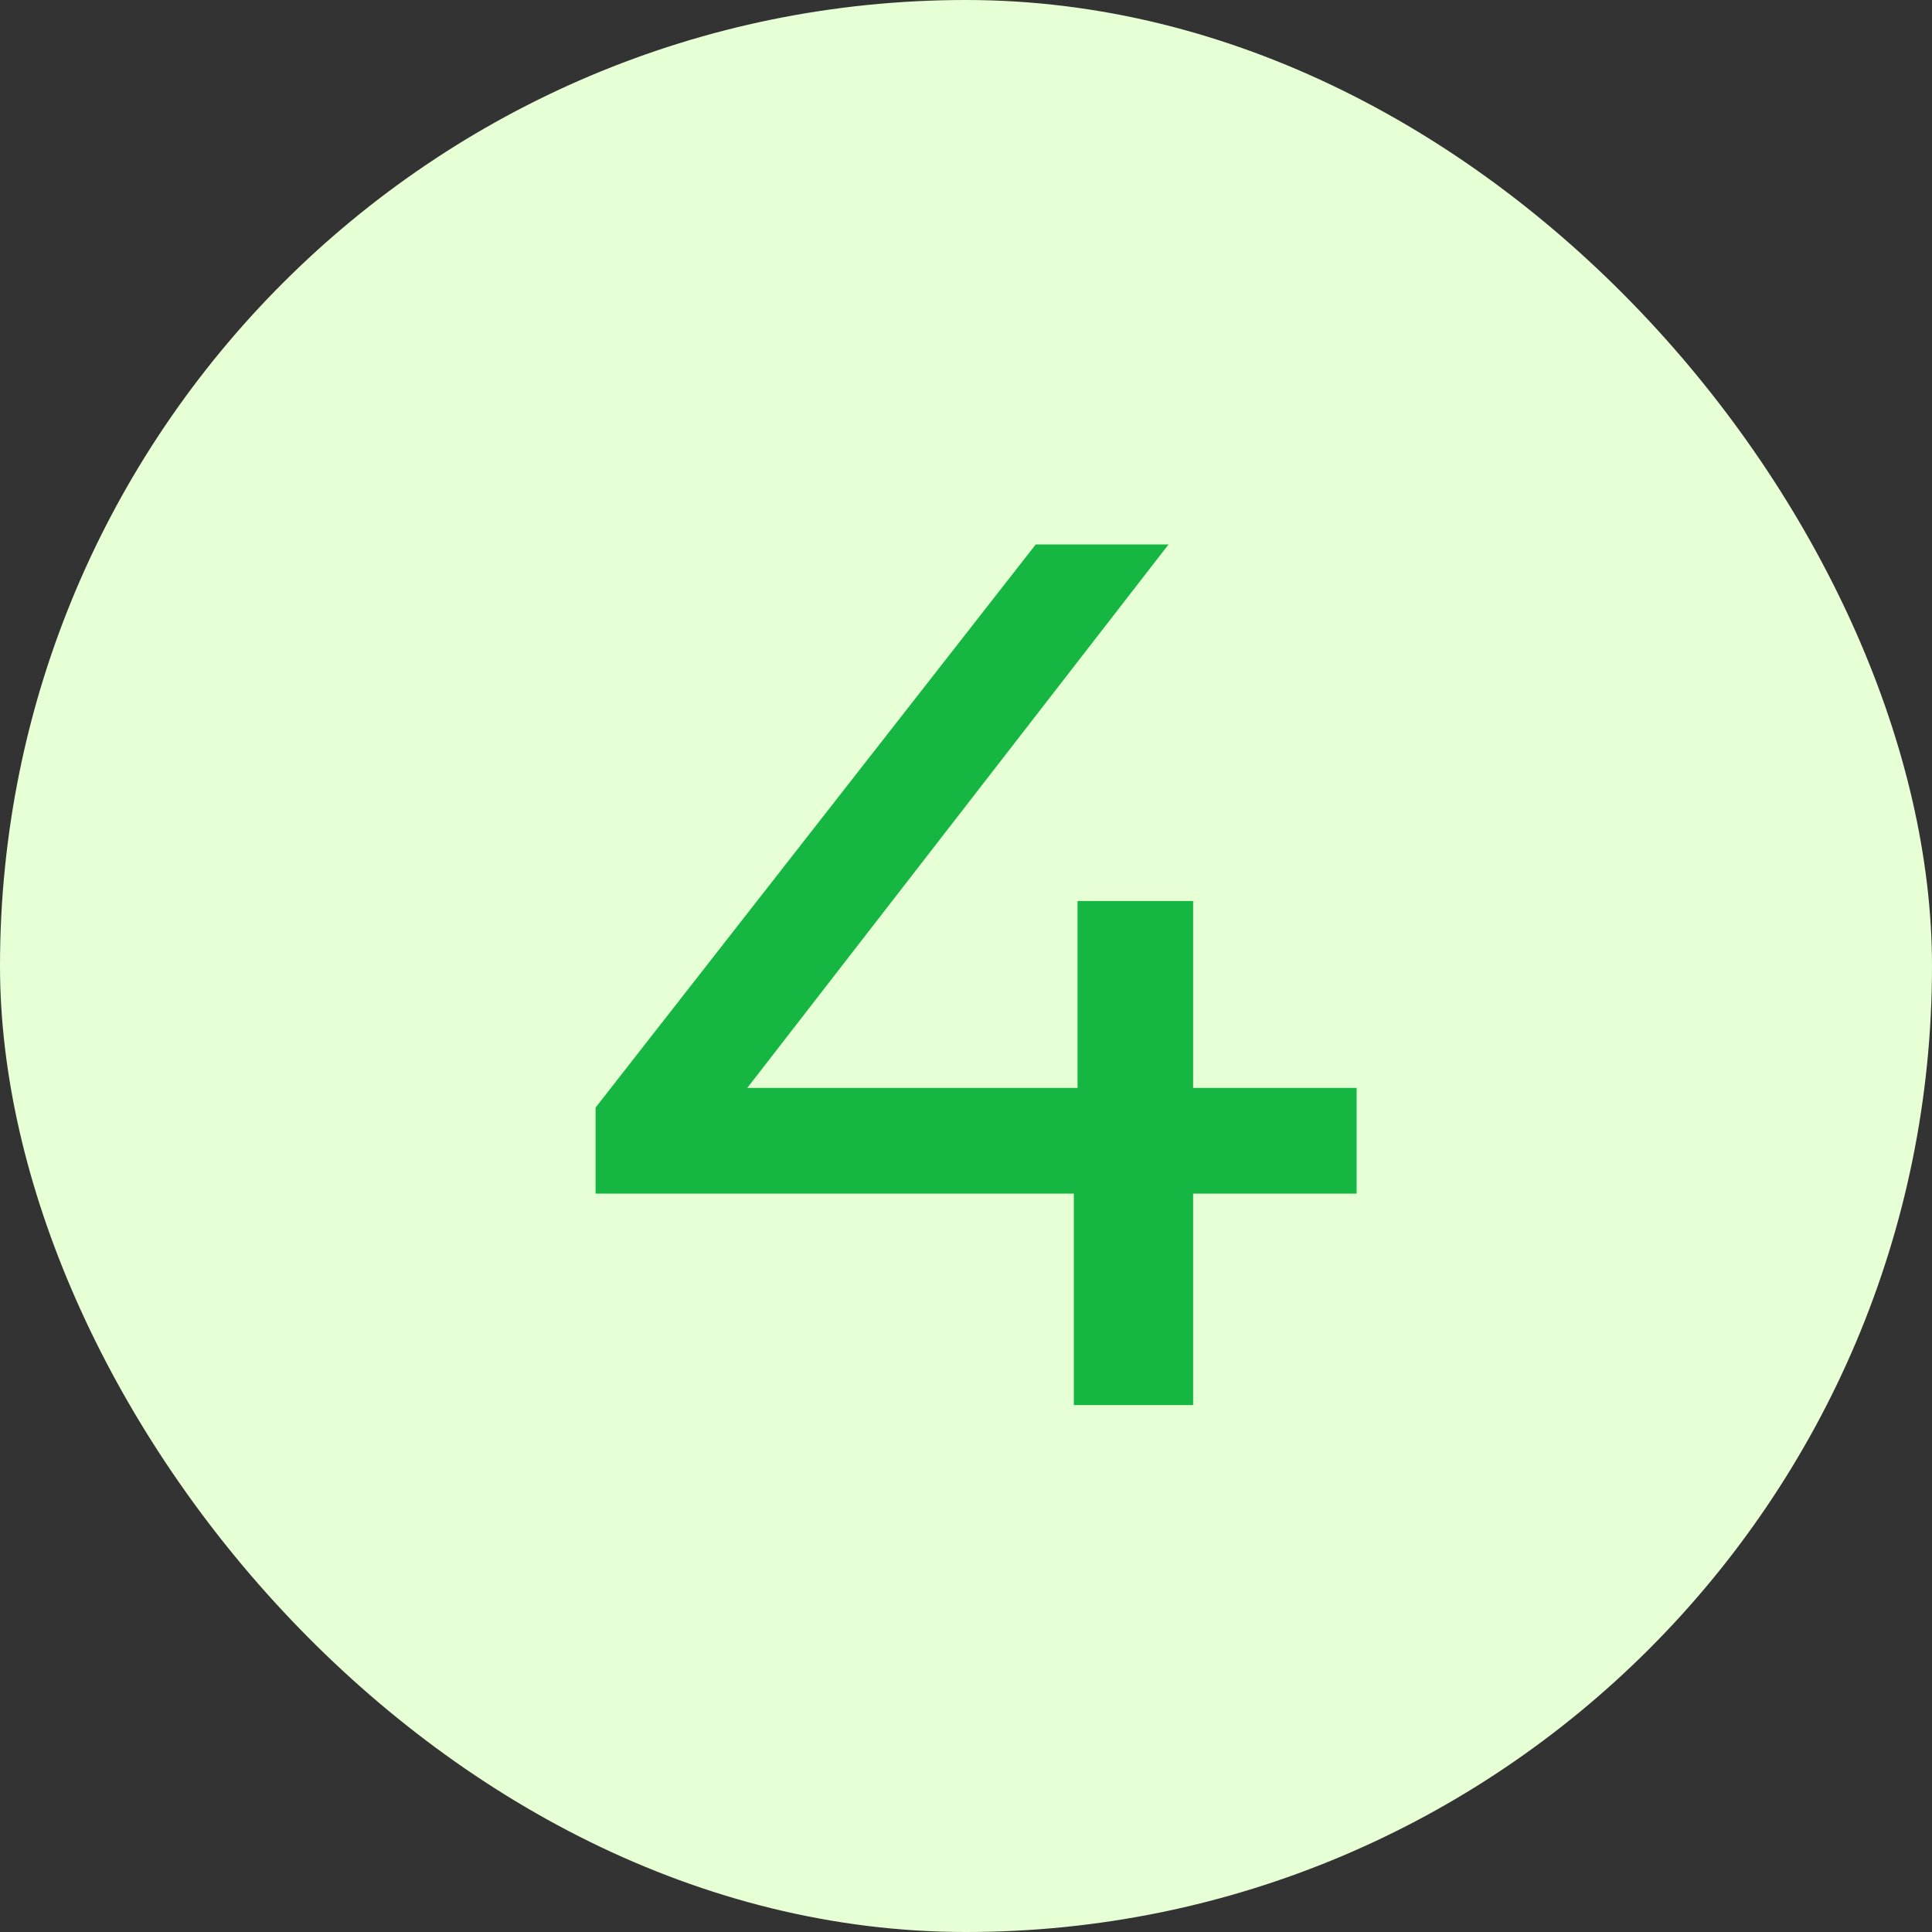
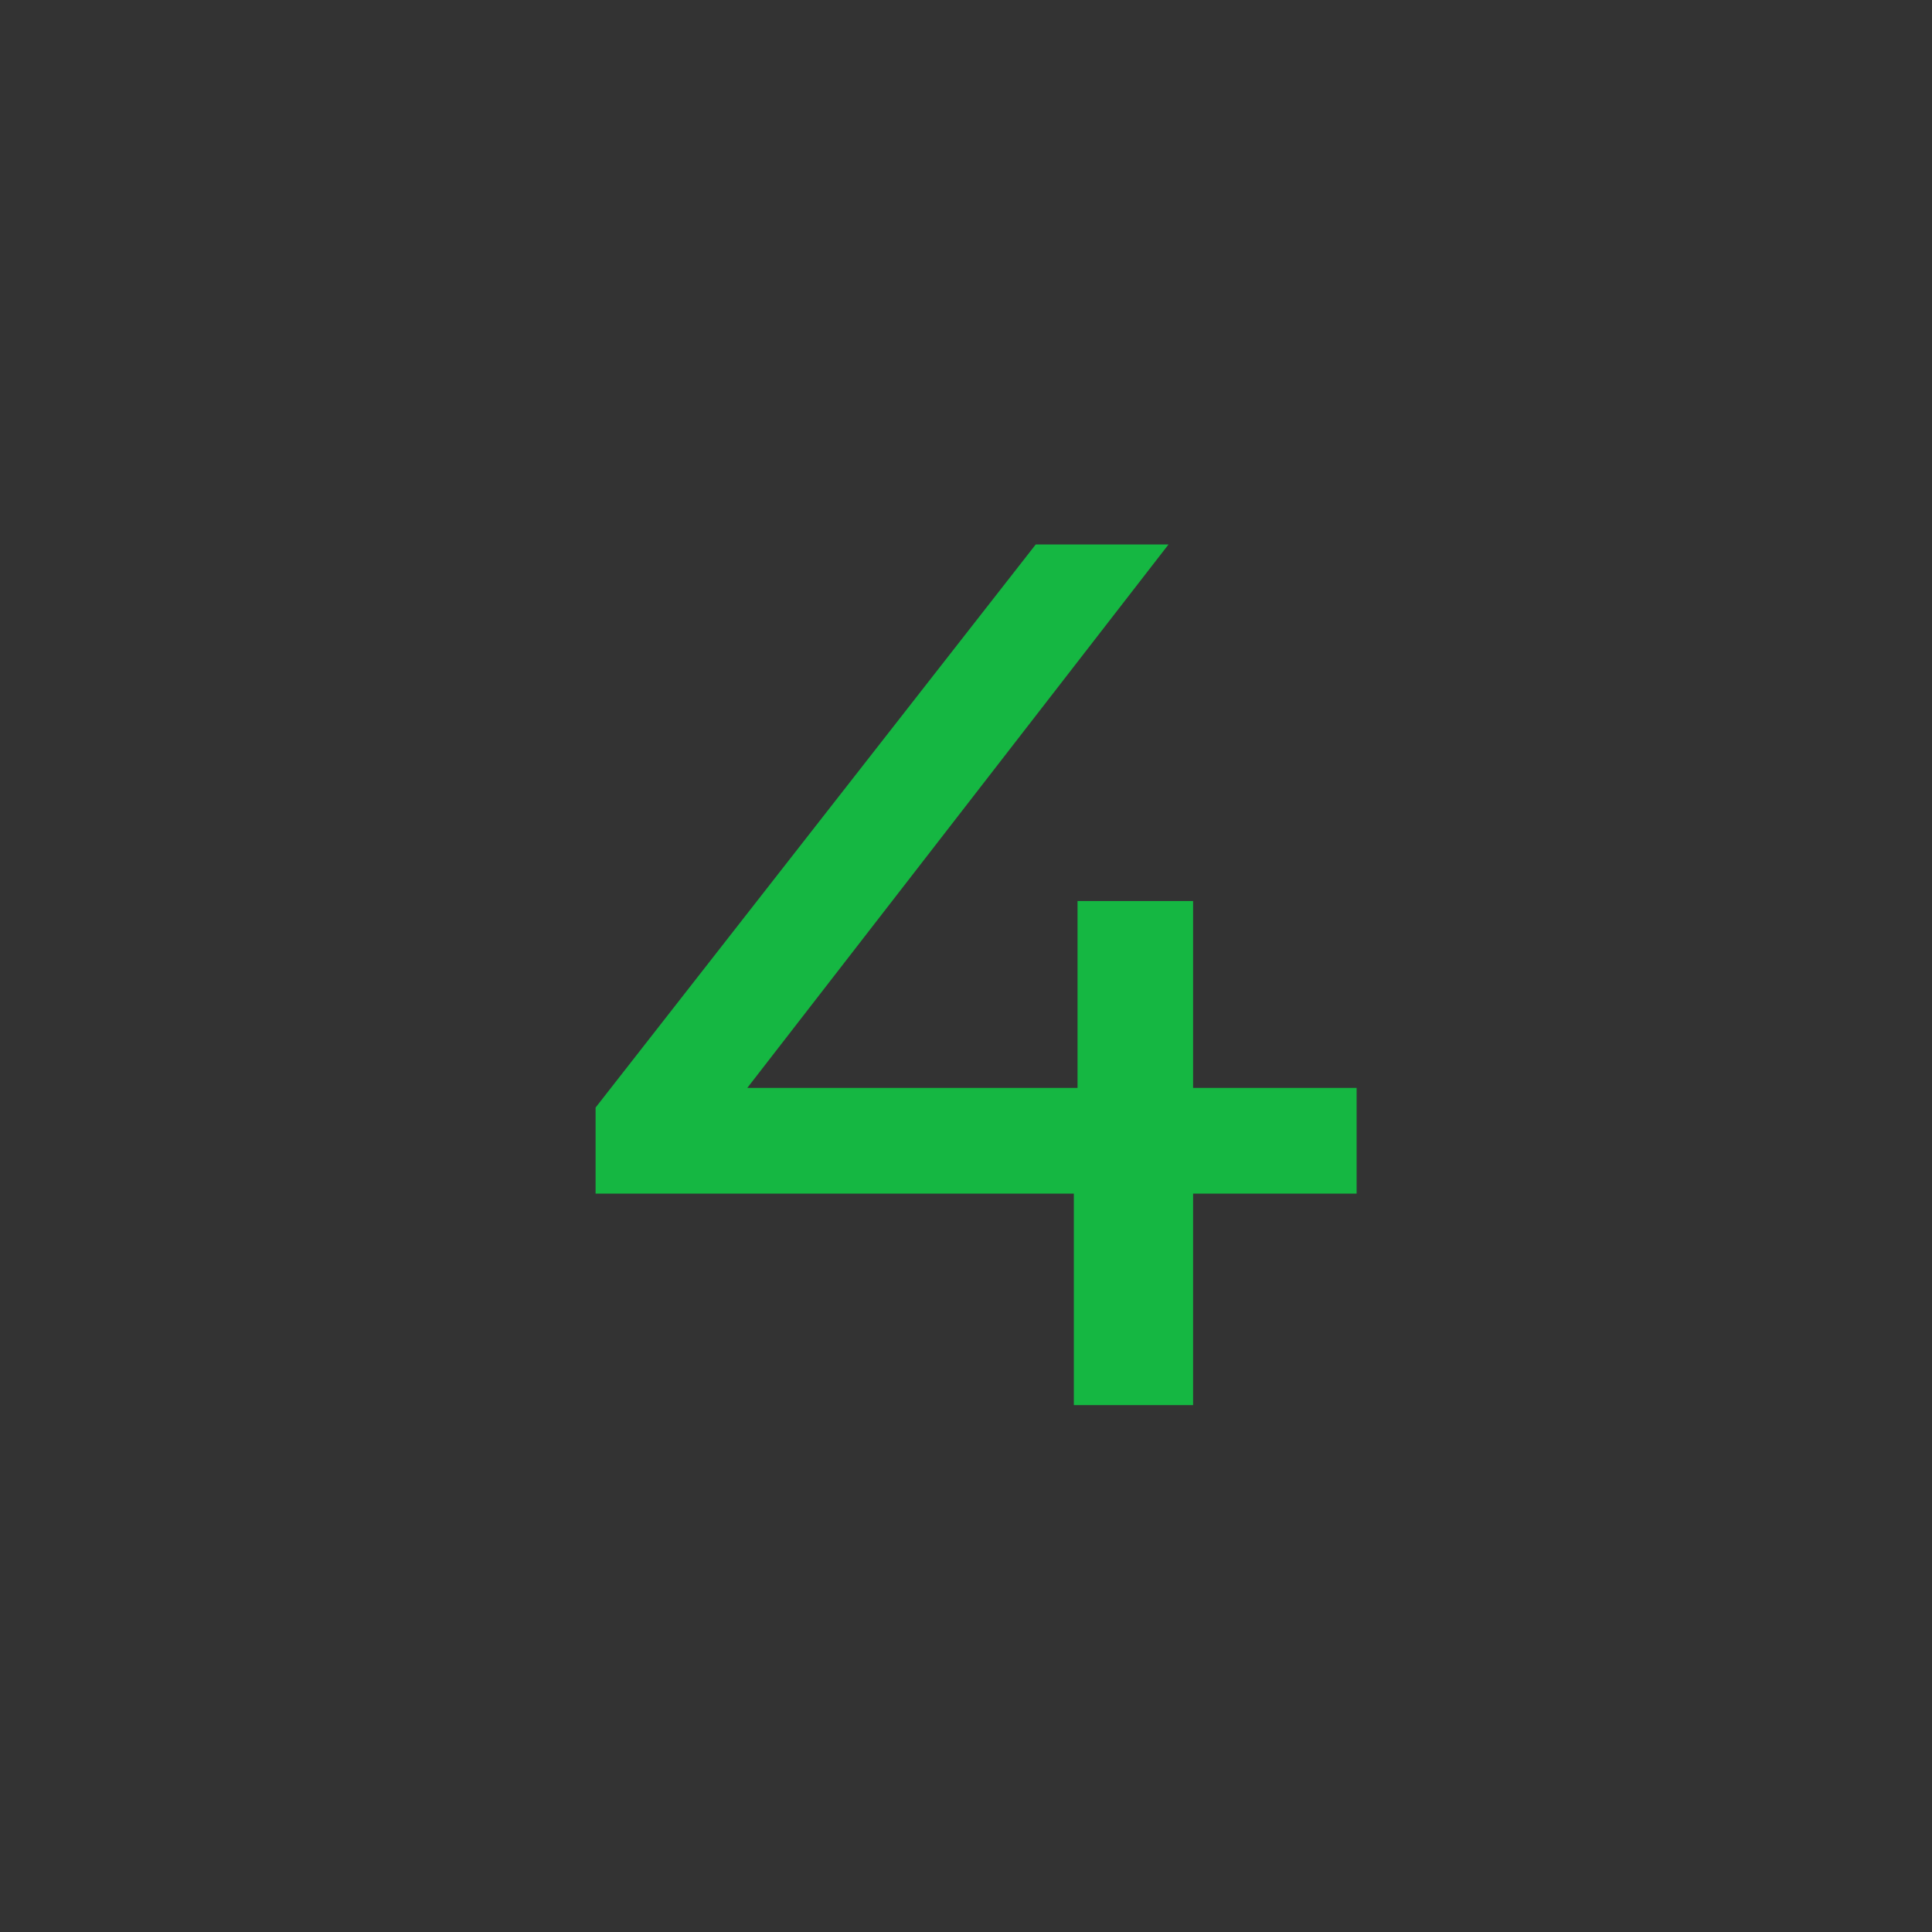
<svg xmlns="http://www.w3.org/2000/svg" width="44" height="44" viewBox="0 0 44 44" fill="none">
  <rect x="0" y="0" width="44" height="44" fill="#333333" stroke="none" />
-   <rect width="44" height="44" rx="22" fill="#E6FFD5" />
  <path d="M13.564 27.184V25.224L23.588 12.4H26.612L16.672 25.224L15.244 24.776H30.896V27.184H13.564ZM24.456 32V27.184L24.54 24.776V20.52H27.172V32H24.456Z" fill="#15B742" />
</svg>